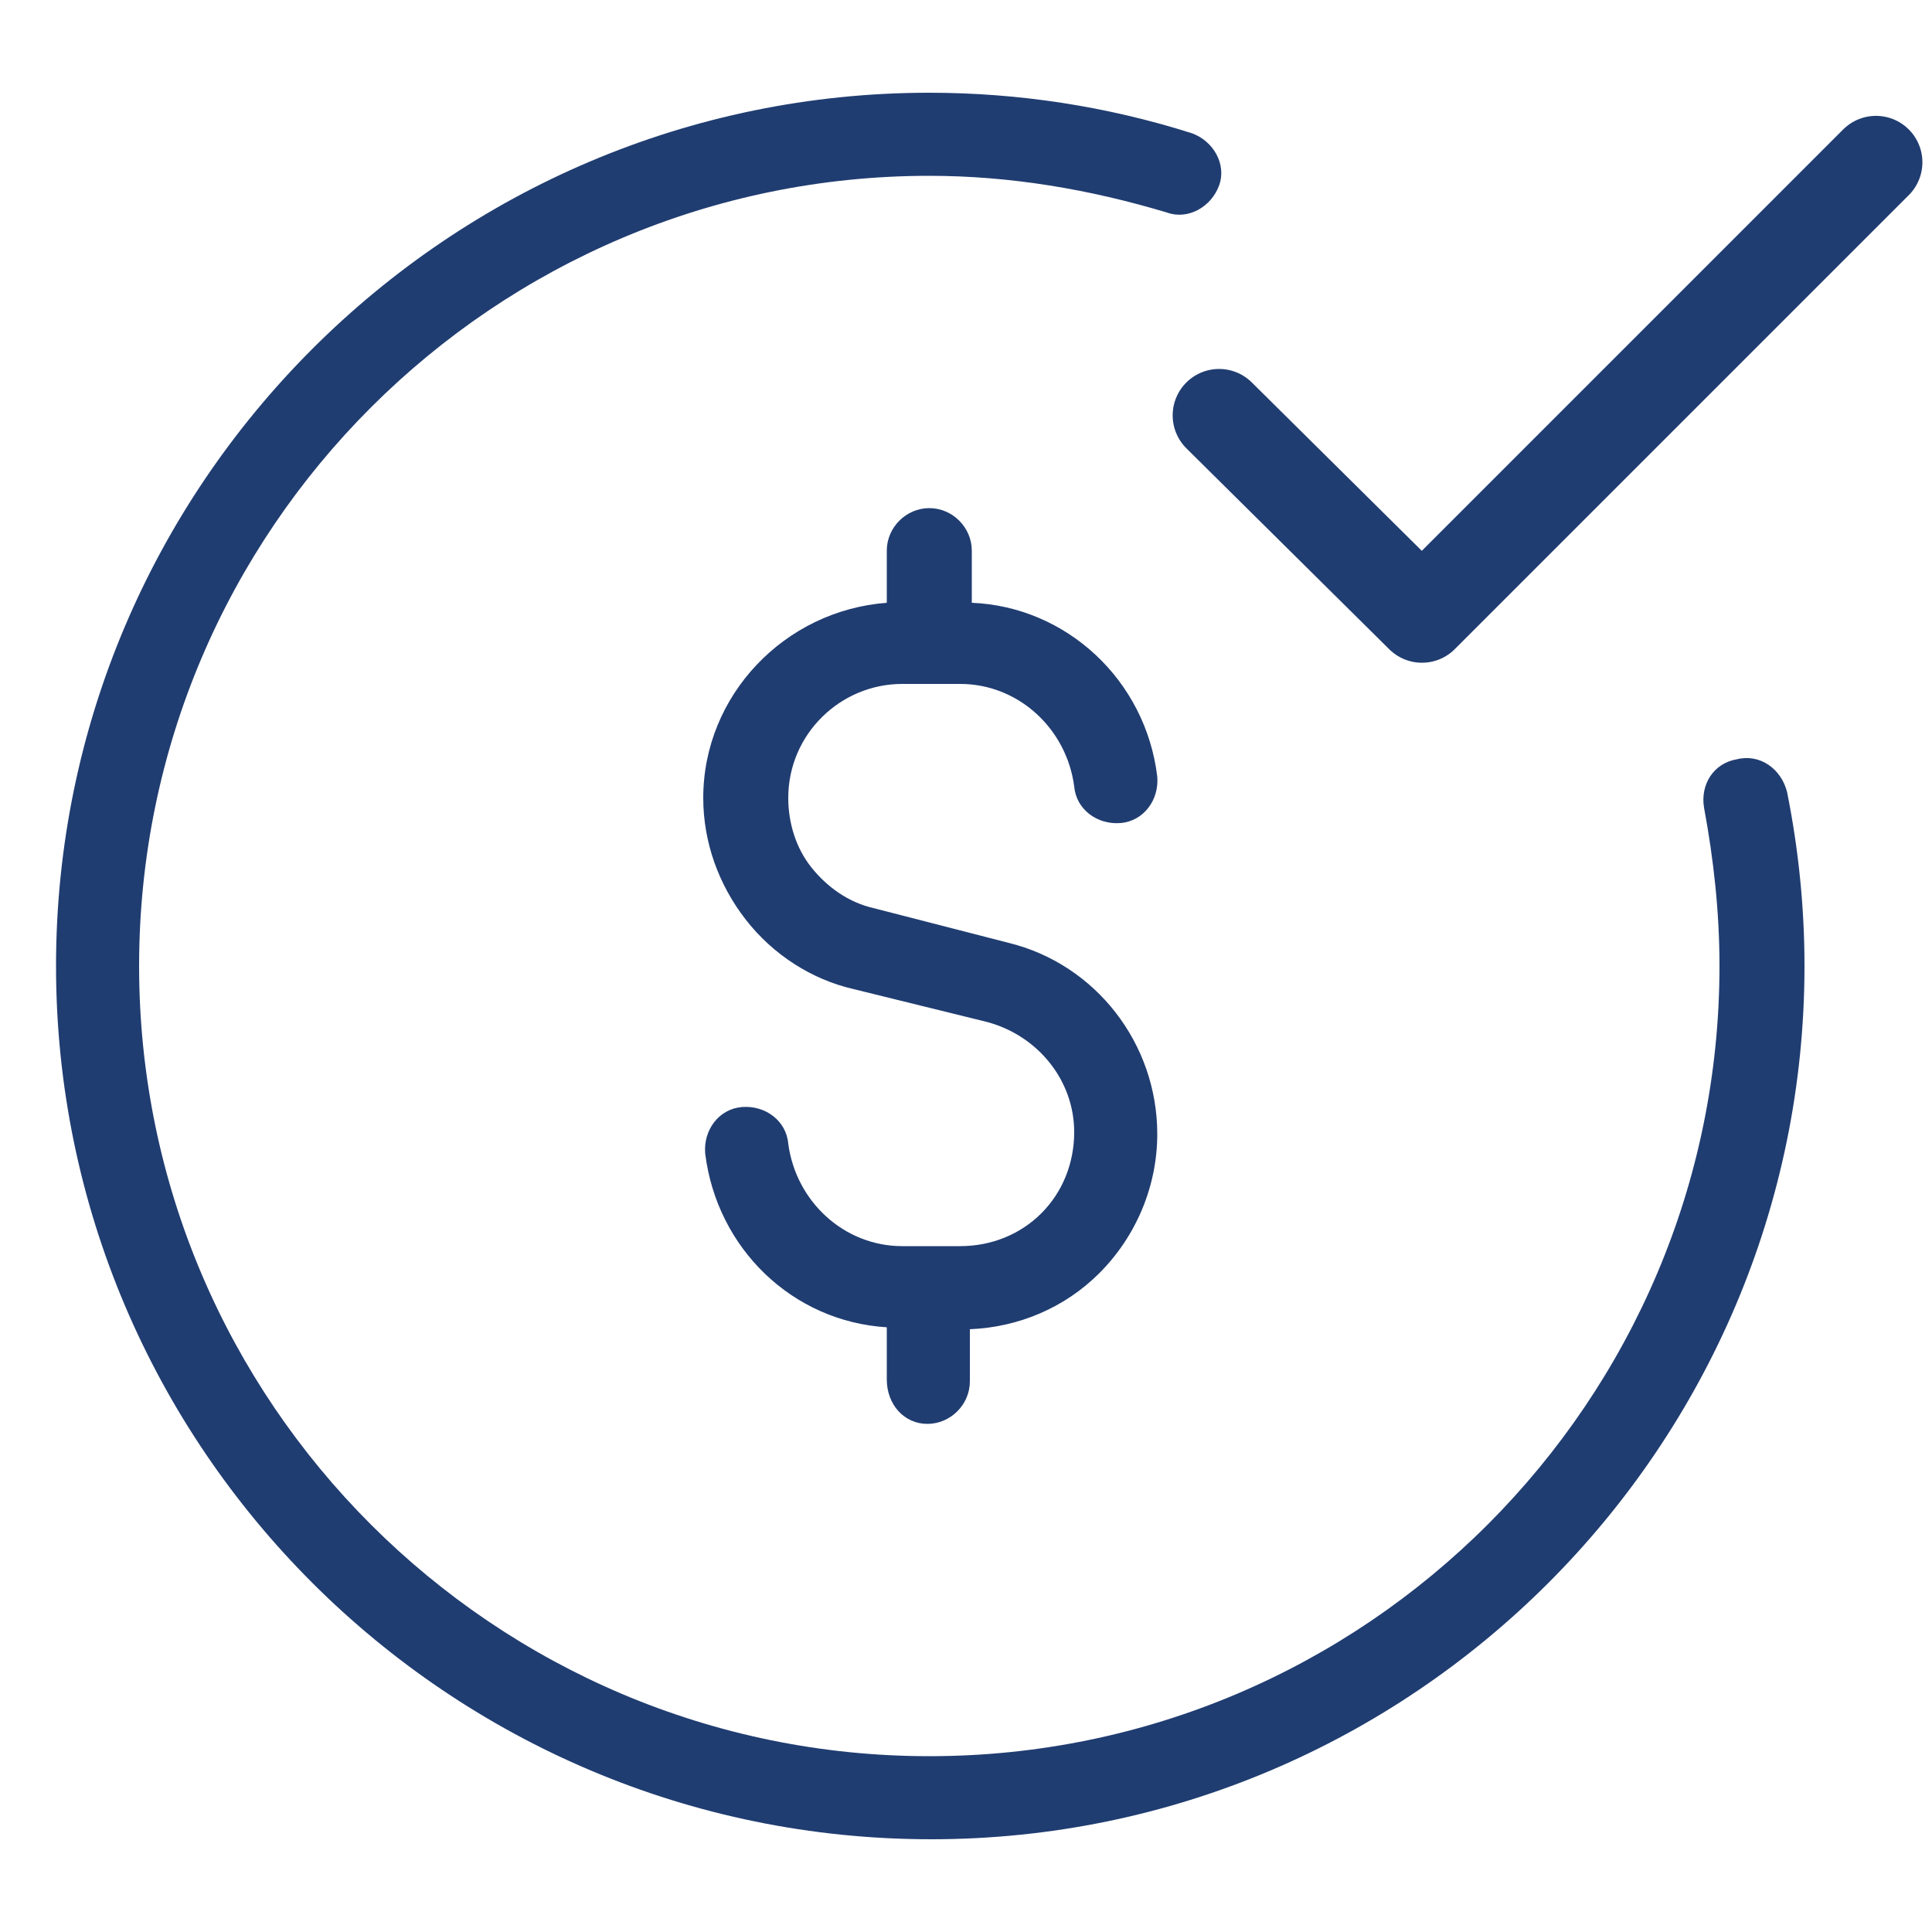
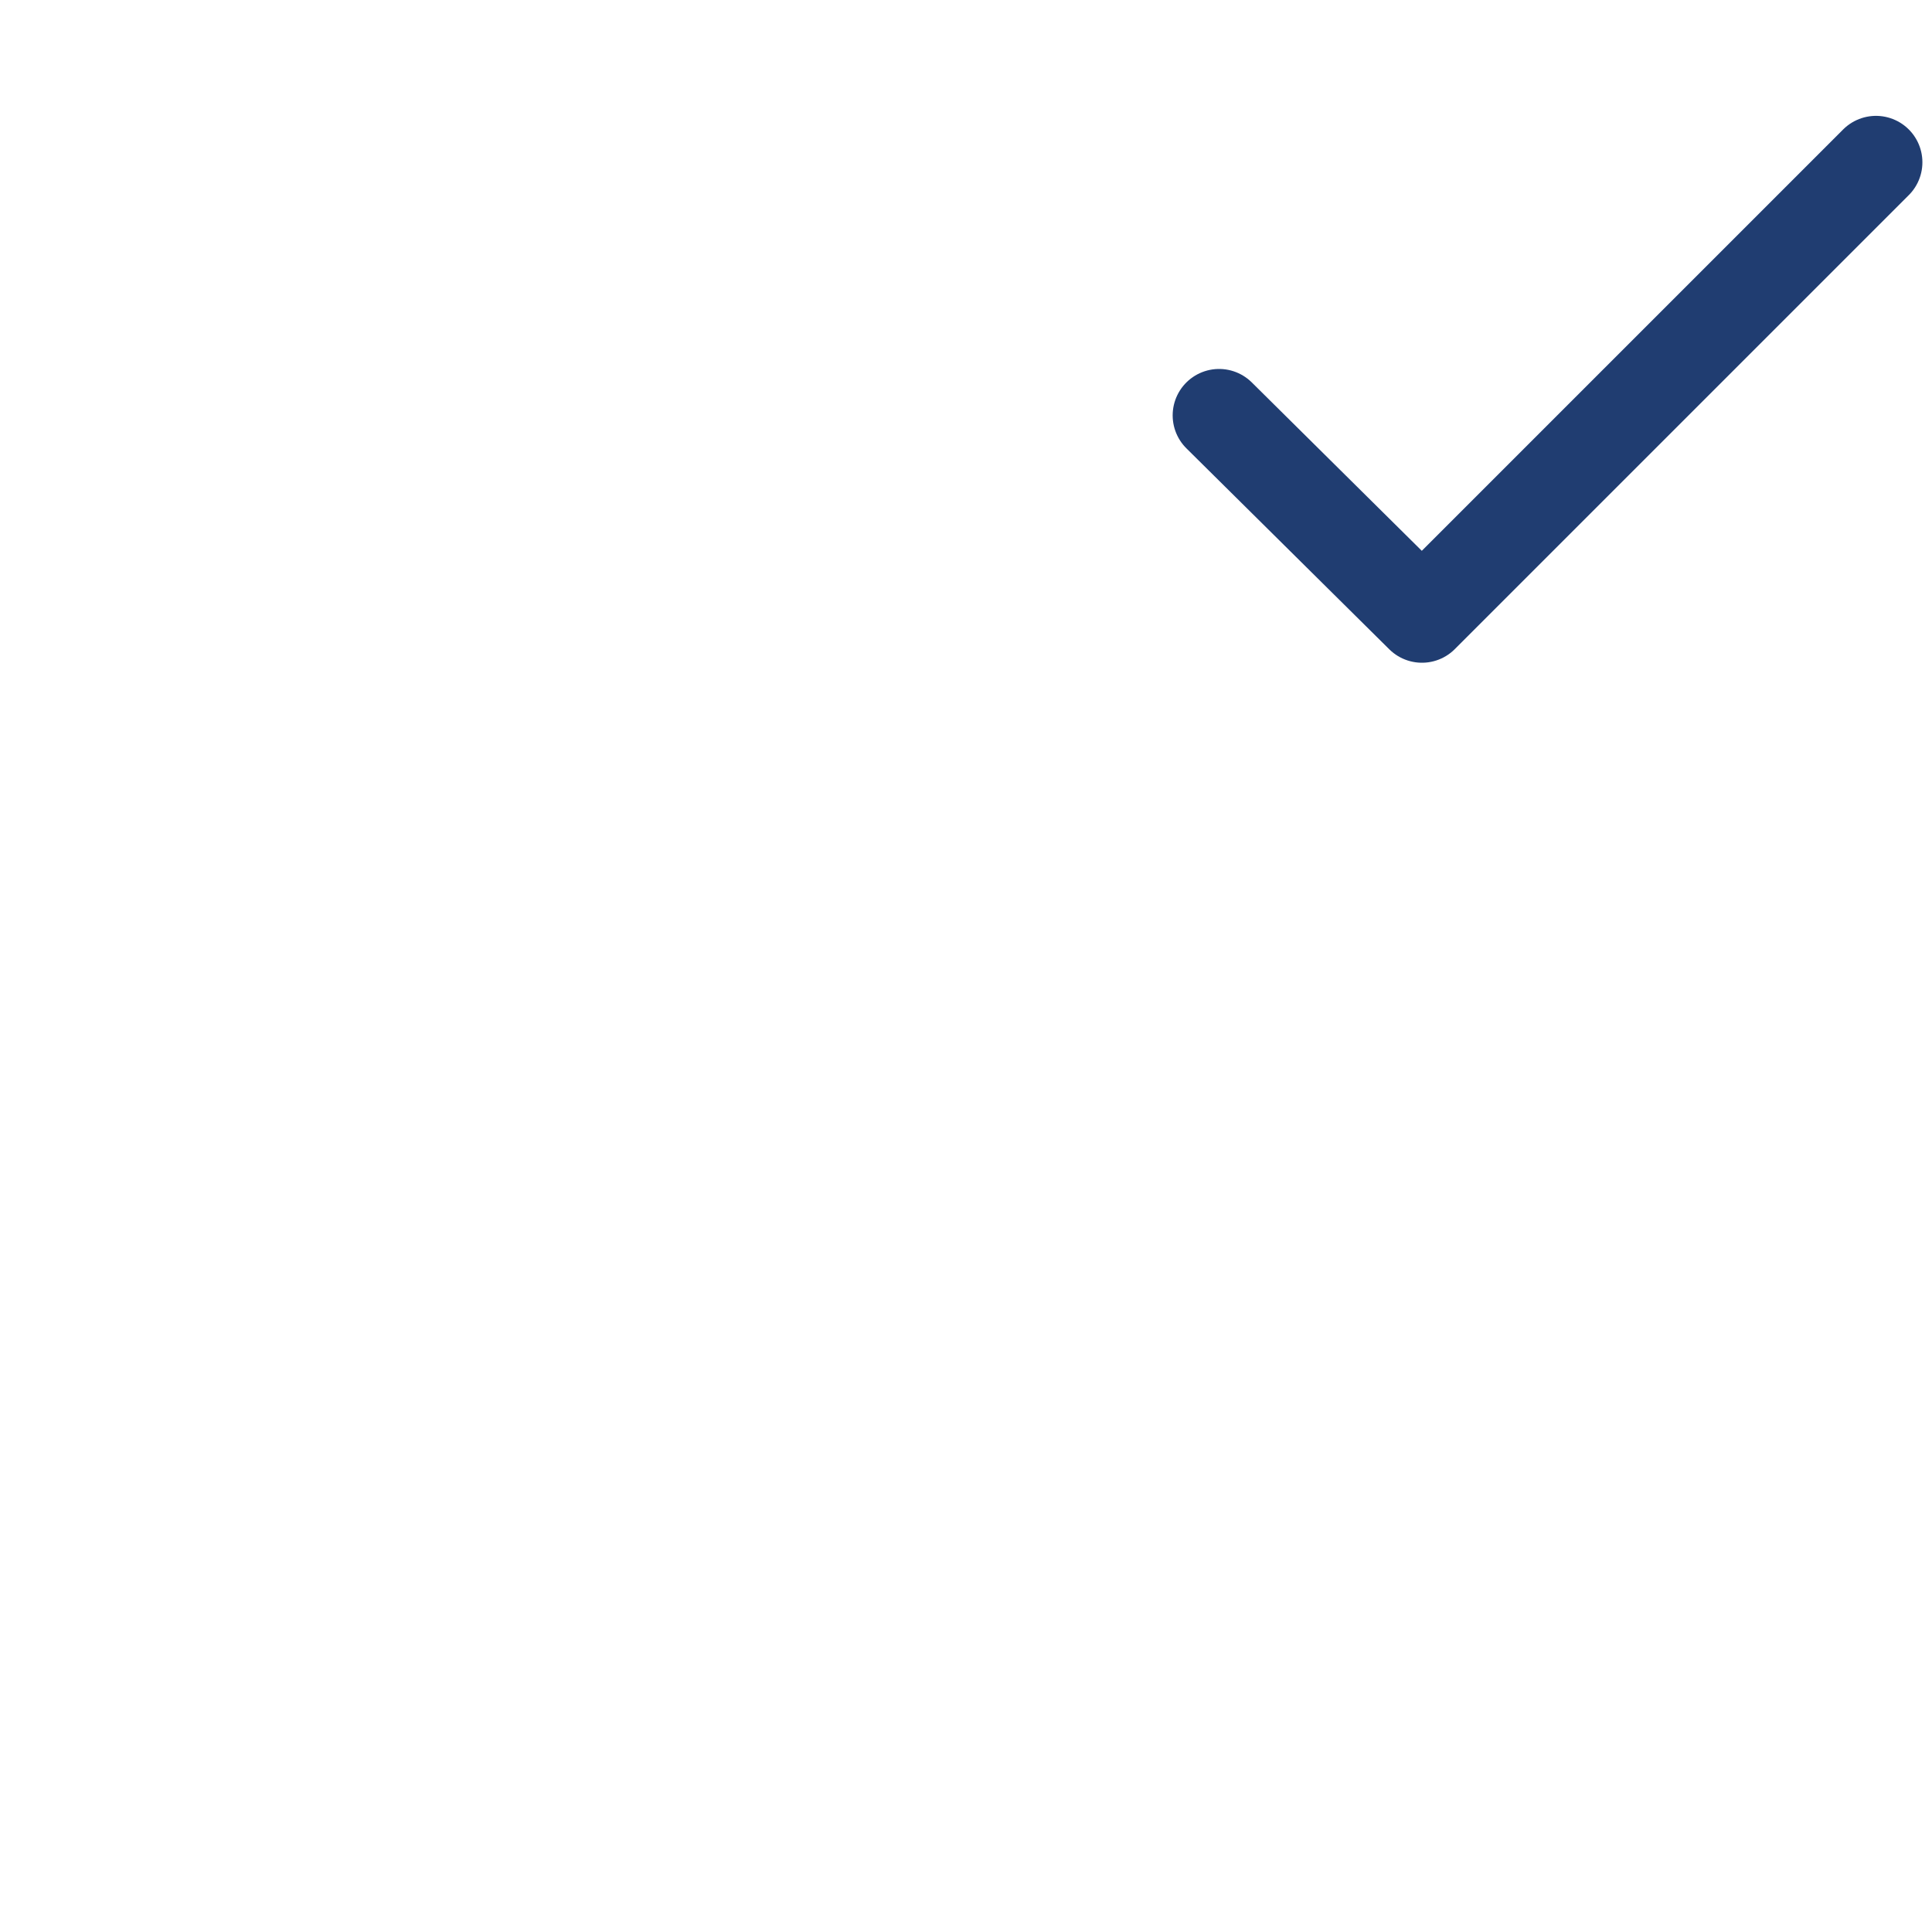
<svg xmlns="http://www.w3.org/2000/svg" version="1.1" id="Layer_1" x="0px" y="0px" viewBox="0 0 100 100" style="enable-background:new 0 0 100 100;" xml:space="preserve">
  <style type="text/css">
	.st0{fill:#203D71;}
	.st1{fill:none;stroke:#203D71;stroke-width:4.806;stroke-linecap:round;stroke-linejoin:round;stroke-miterlimit:10;}
</style>
  <g>
-     <path id="dollar-send-circle_1_" class="st0" d="M92.5,41c0.6,3,0.9,6,0.9,9c0,24.9-20.3,45.2-45.2,45.2C23.2,95.2,2.9,74.9,2.9,50   S23.2,4.8,48.1,4.8c4.6,0,9.2,0.7,13.6,2.1c1.1,0.4,1.8,1.6,1.4,2.7c-0.4,1.1-1.6,1.8-2.7,1.4c-4-1.2-8.1-1.9-12.3-1.9   C25.6,9.1,7.2,27.4,7.2,50s18.4,40.9,40.9,40.9c22.6,0,40.9-18.4,40.9-40.9c0-2.8-0.3-5.5-0.8-8.2c-0.2-1.2,0.5-2.3,1.7-2.5   C91.1,39,92.2,39.8,92.5,41z M48,73.7c1.2,0,2.2-1,2.2-2.2v-2.7c2.5-0.1,4.9-1.1,6.7-2.9c1.9-1.9,3-4.5,3-7.2   c0-4.7-3.2-8.8-7.7-9.9L45.2,47c-1.3-0.3-2.4-1.1-3.2-2.1c-0.8-1-1.2-2.3-1.2-3.6c0-3.3,2.7-5.9,5.9-5.9h3c3,0,5.5,2.3,5.9,5.3   c0.1,1.2,1.2,2,2.4,1.9c1.2-0.1,2-1.2,1.9-2.4c-0.6-5-4.7-8.8-9.6-9v-2.7c0-1.2-1-2.2-2.2-2.2c-1.2,0-2.2,1-2.2,2.2v2.7   c-5.3,0.4-9.5,4.8-9.5,10.1c0,2.3,0.8,4.5,2.2,6.3c1.4,1.8,3.4,3.1,5.6,3.6l6.9,1.7c2.6,0.7,4.5,3,4.5,5.7c0,1.6-0.6,3.1-1.7,4.2   c-1.1,1.1-2.6,1.7-4.2,1.7h-3c-3,0-5.5-2.3-5.9-5.3c-0.1-1.2-1.2-2-2.4-1.9c-1.2,0.1-2,1.2-1.9,2.4c0.6,4.9,4.5,8.7,9.4,9v2.7   C45.9,72.7,46.8,73.7,48,73.7z" />
    <polyline class="st1" points="63.1,21.5 73.6,31.9 97.1,8.4  " />
  </g>
</svg>